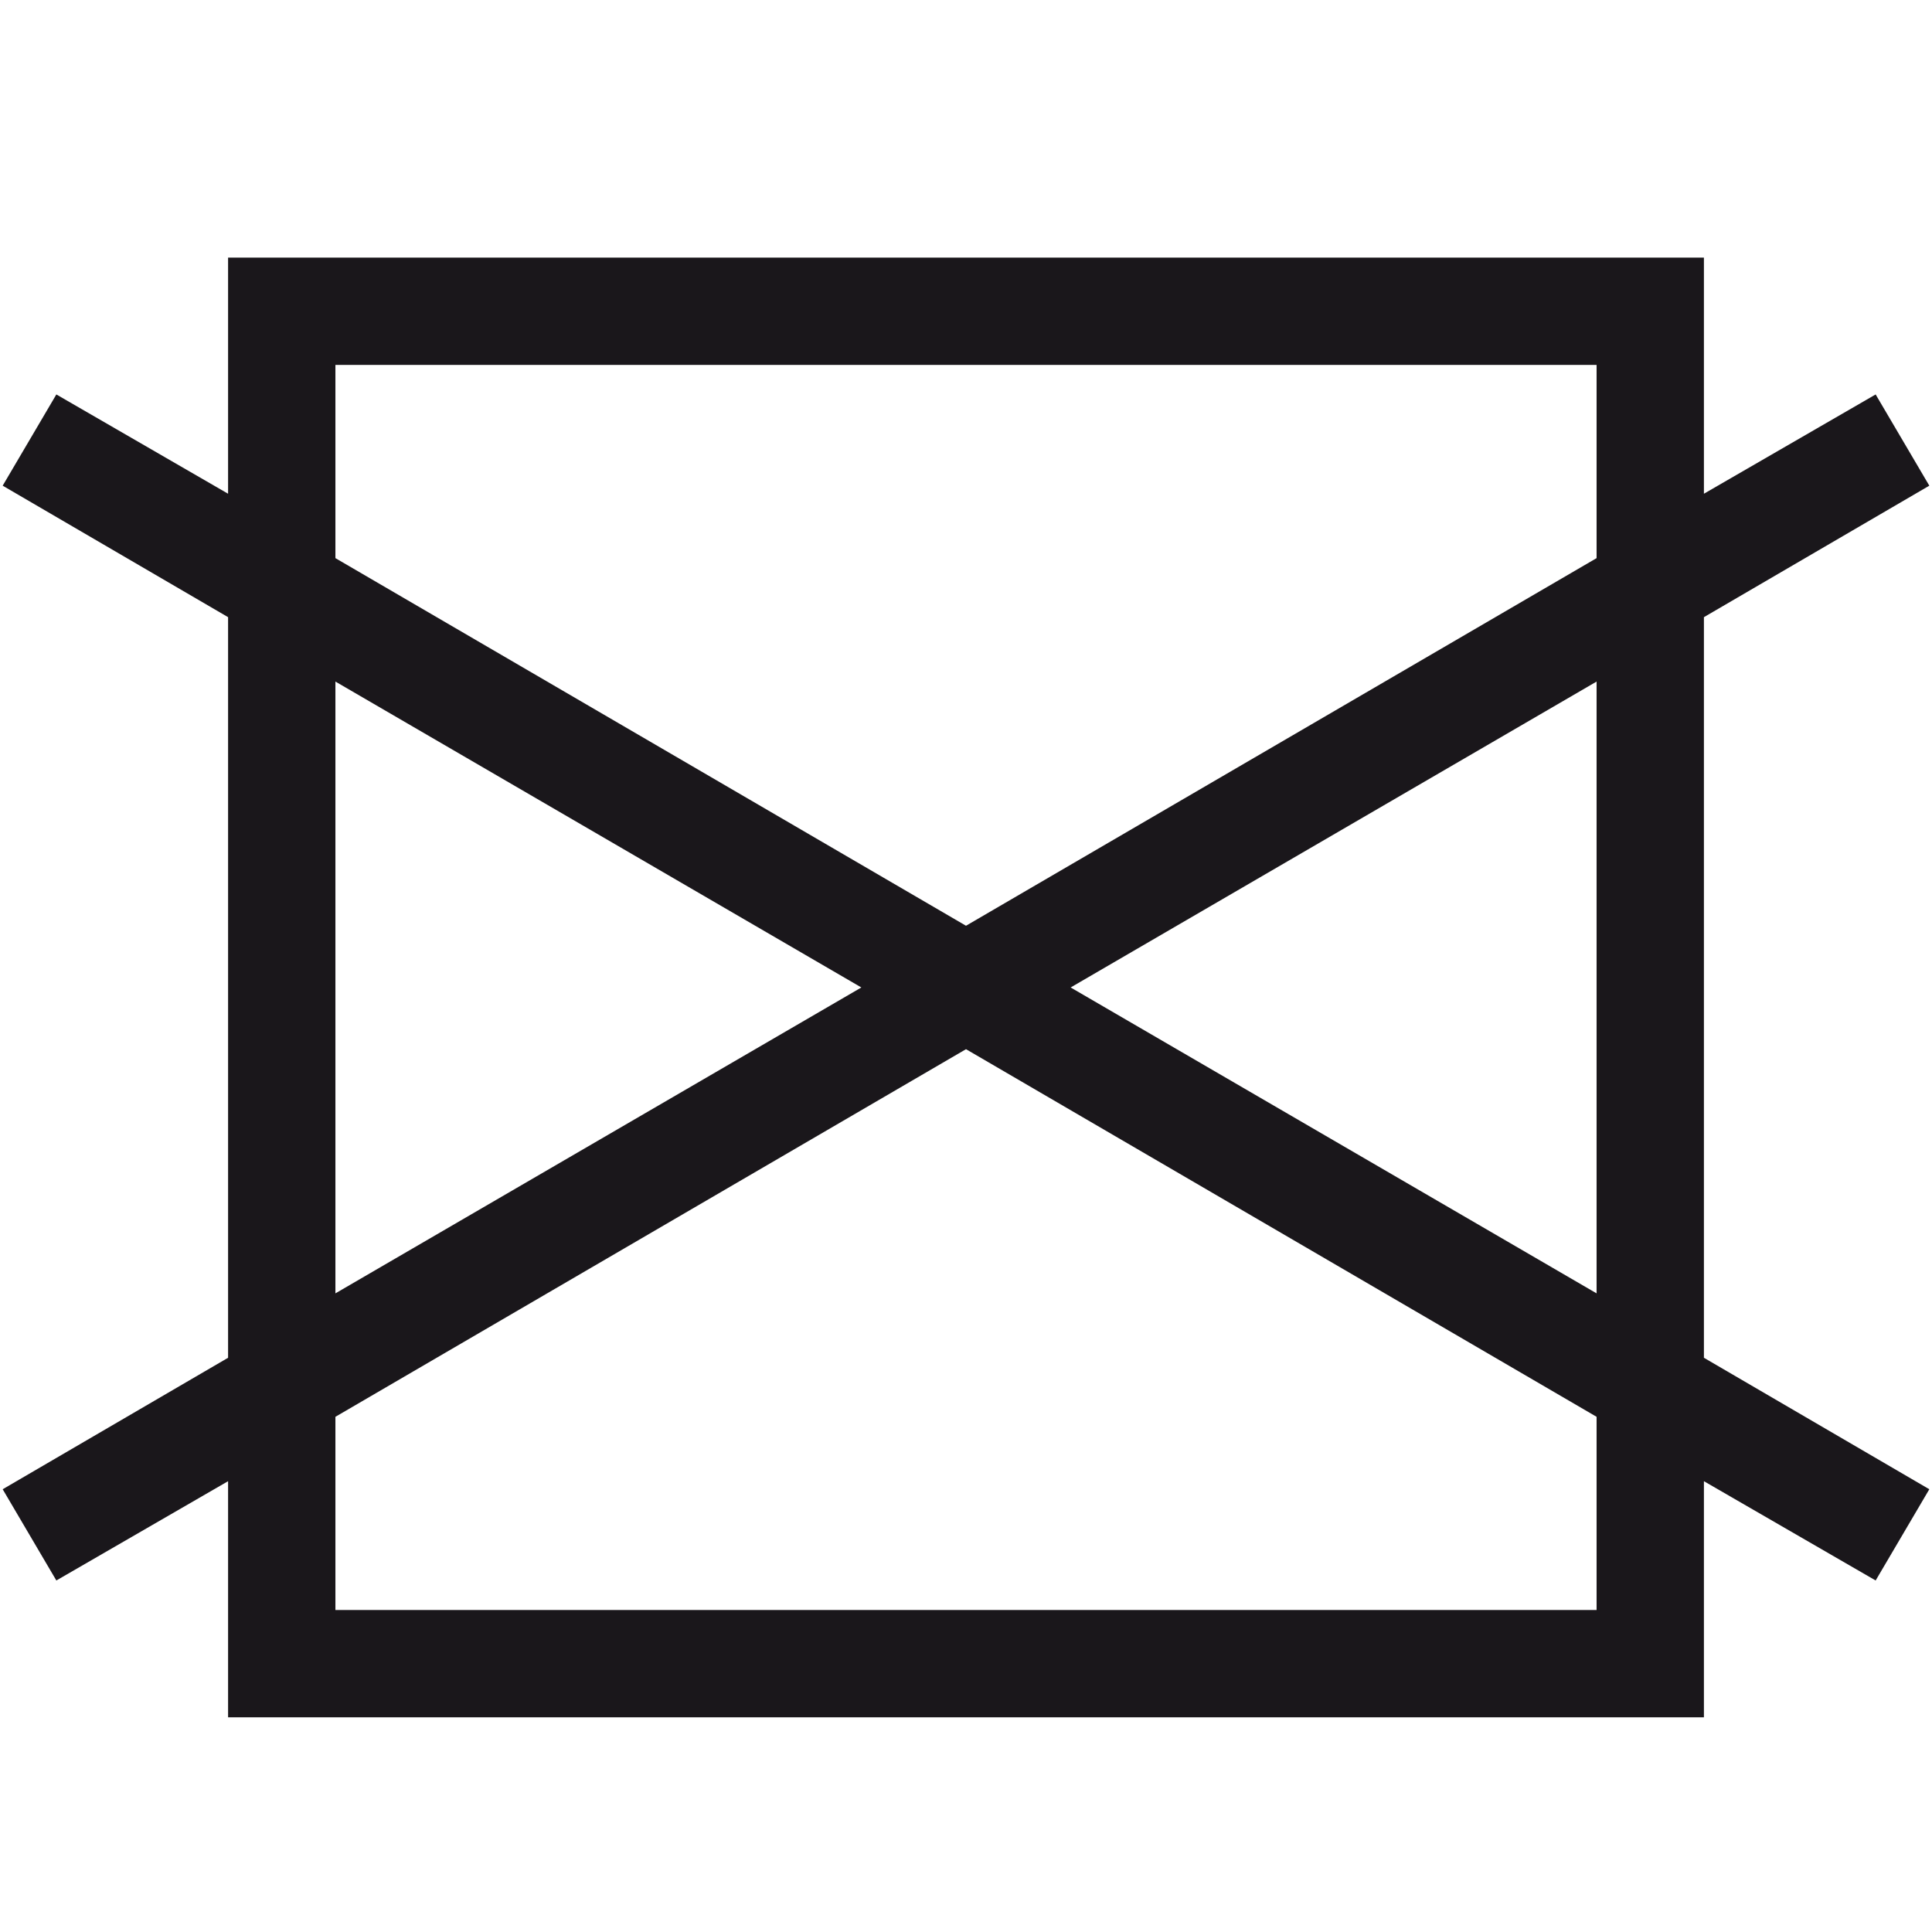
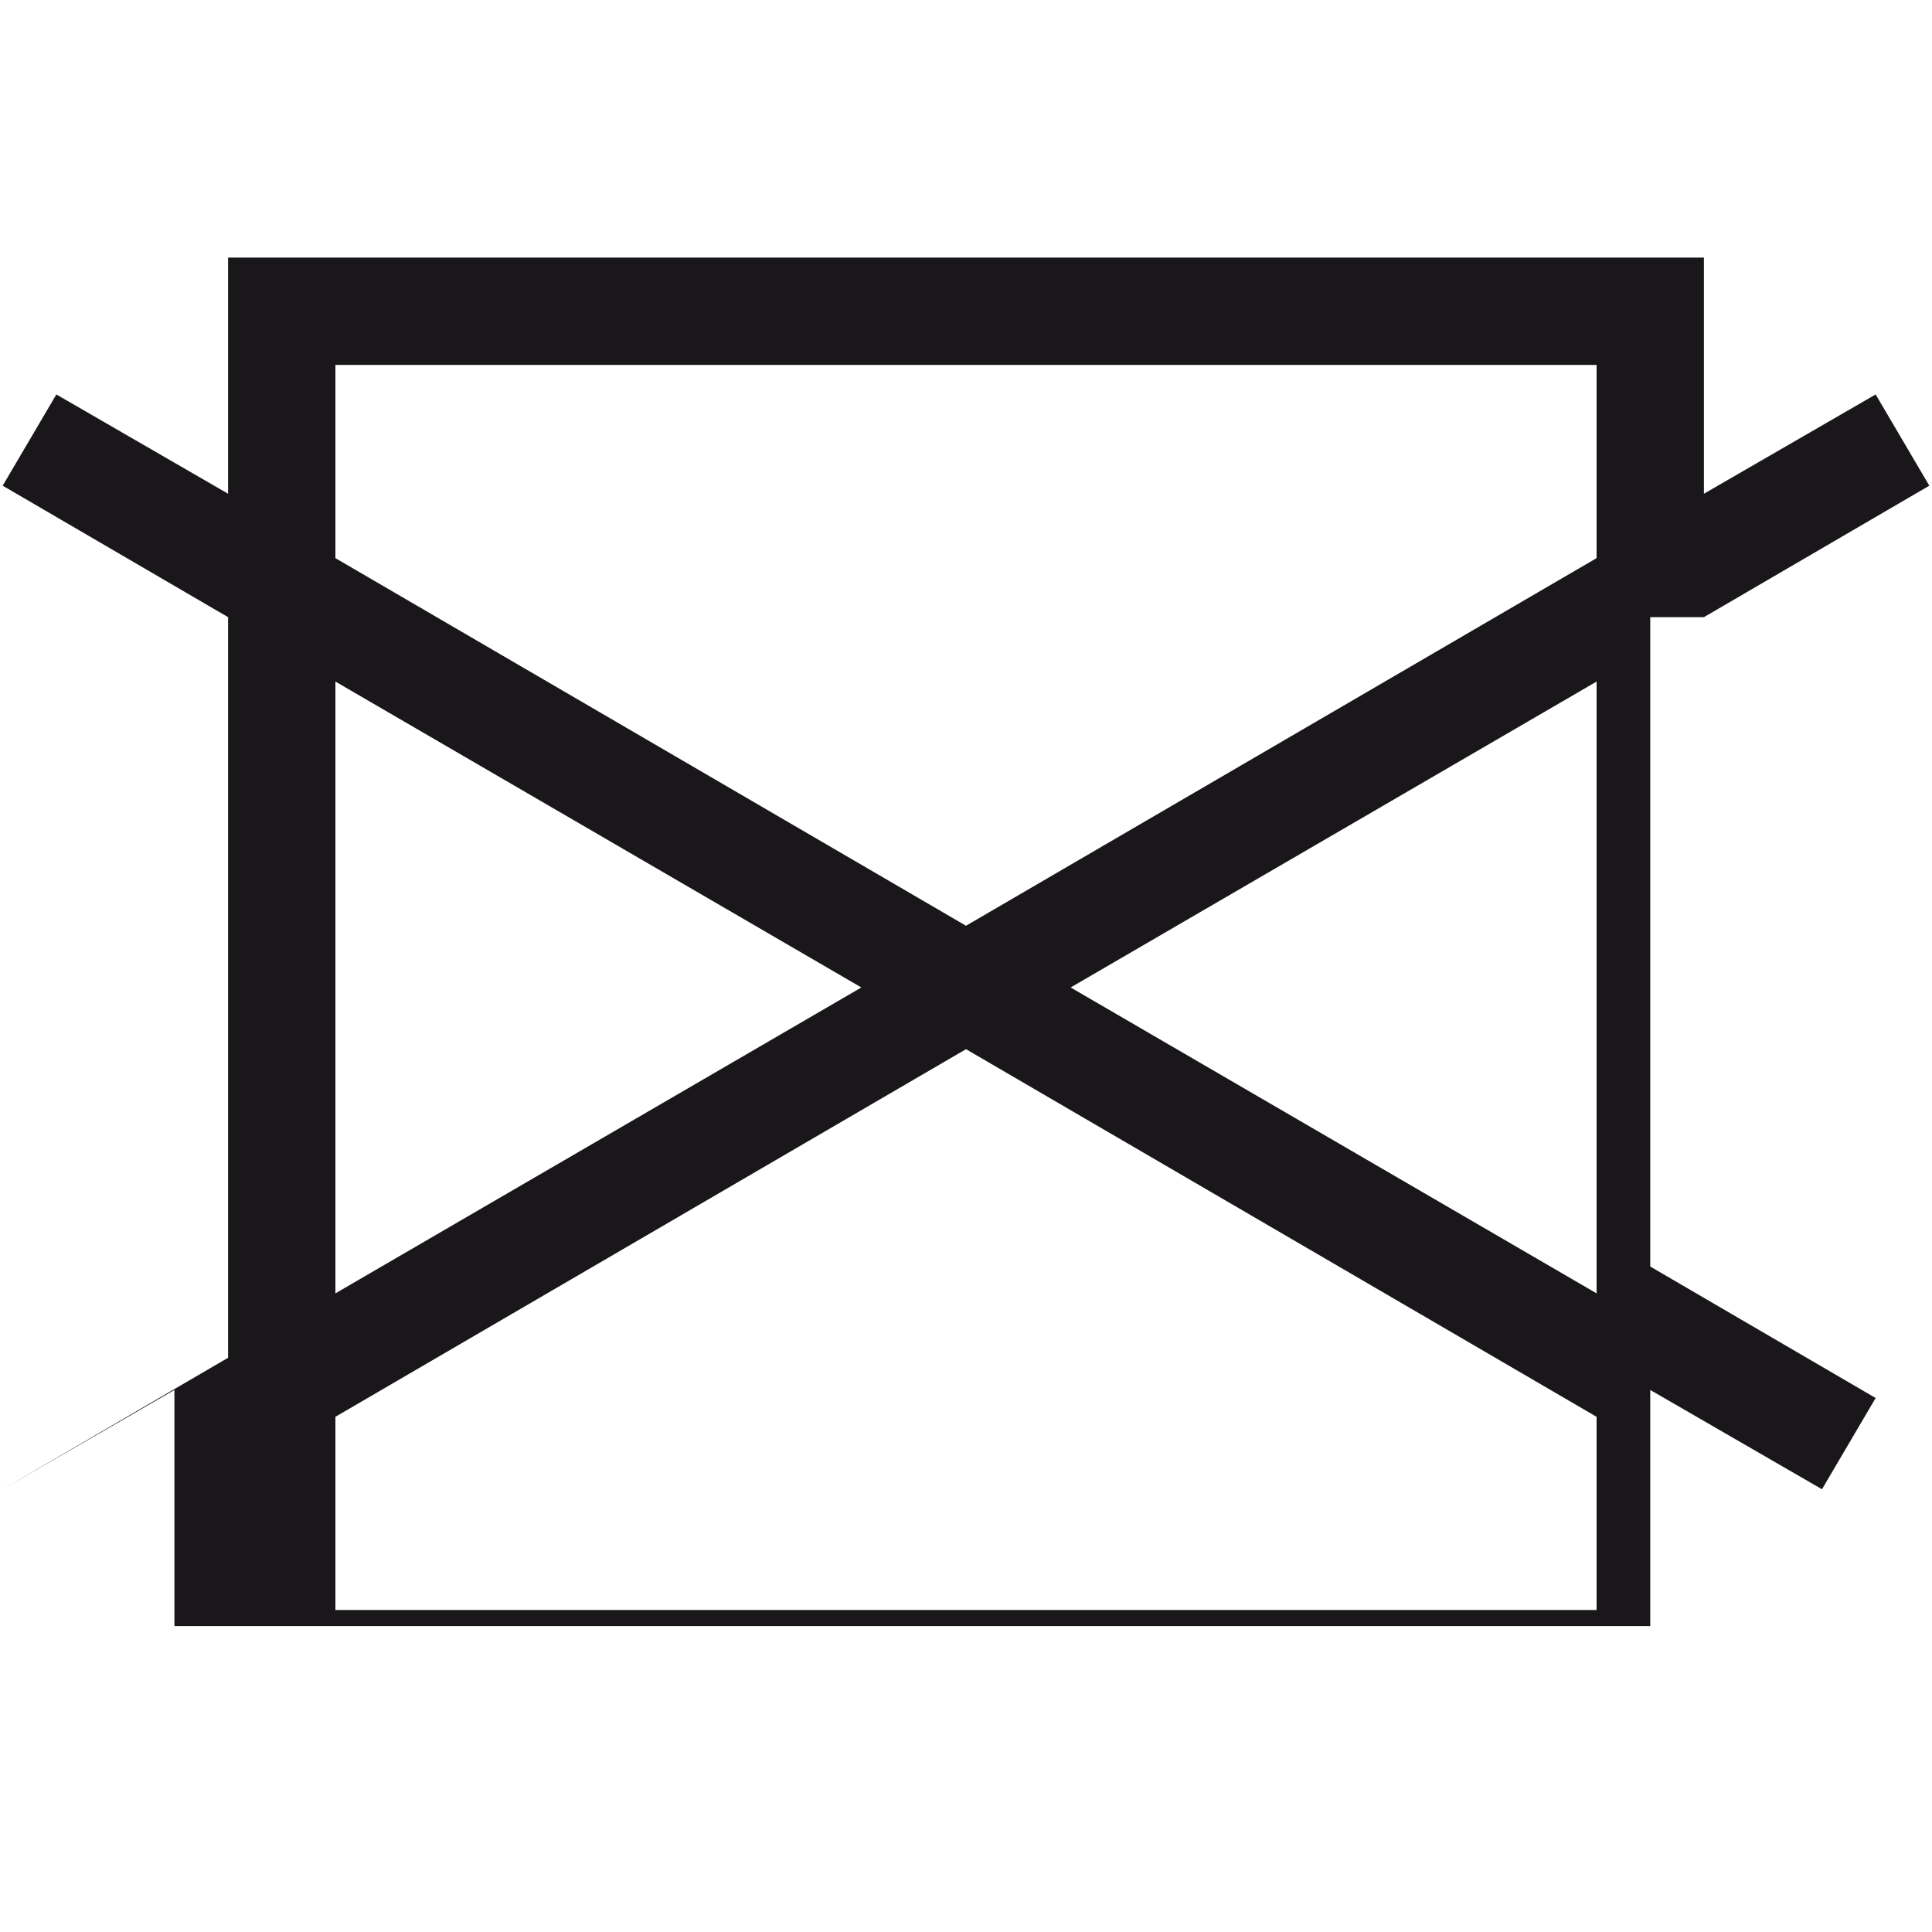
<svg xmlns="http://www.w3.org/2000/svg" version="1.1" id="Layer_2" x="0px" y="0px" viewBox="36 8 72 72" style="enable-background:new 0 0 144 143.9;" xml:space="preserve">
  <style type="text/css">
	.st0{enable-background:new    ;}
	.st1{fill:#1A171B;}
</style>
-   <path class="st1" d="M99.5,31l8.4-4.9l-2-3.4l-6.4,3.7v-8.8h-55v8.8l-6.4-3.7l-2,3.4l8.4,4.9v27.6l-8.4,4.9l2,3.4l6.4-3.7v8.8h55   v-8.8l6.4,3.7l2-3.4l-8.4-4.9V31z M48.5,33.4l19.6,11.4L48.5,56.2V33.4z M95.5,68h-47v-7.2L72,47.1l23.5,13.7V68z M95.5,56.2   L75.9,44.8l19.6-11.4V56.2z M95.5,28.8L72,42.5L48.5,28.8v-7.2h47V28.8z" />
+   <path class="st1" d="M99.5,31l8.4-4.9l-2-3.4l-6.4,3.7v-8.8h-55v8.8l-6.4-3.7l-2,3.4l8.4,4.9v27.6l-8.4,4.9l6.4-3.7v8.8h55   v-8.8l6.4,3.7l2-3.4l-8.4-4.9V31z M48.5,33.4l19.6,11.4L48.5,56.2V33.4z M95.5,68h-47v-7.2L72,47.1l23.5,13.7V68z M95.5,56.2   L75.9,44.8l19.6-11.4V56.2z M95.5,28.8L72,42.5L48.5,28.8v-7.2h47V28.8z" />
</svg>